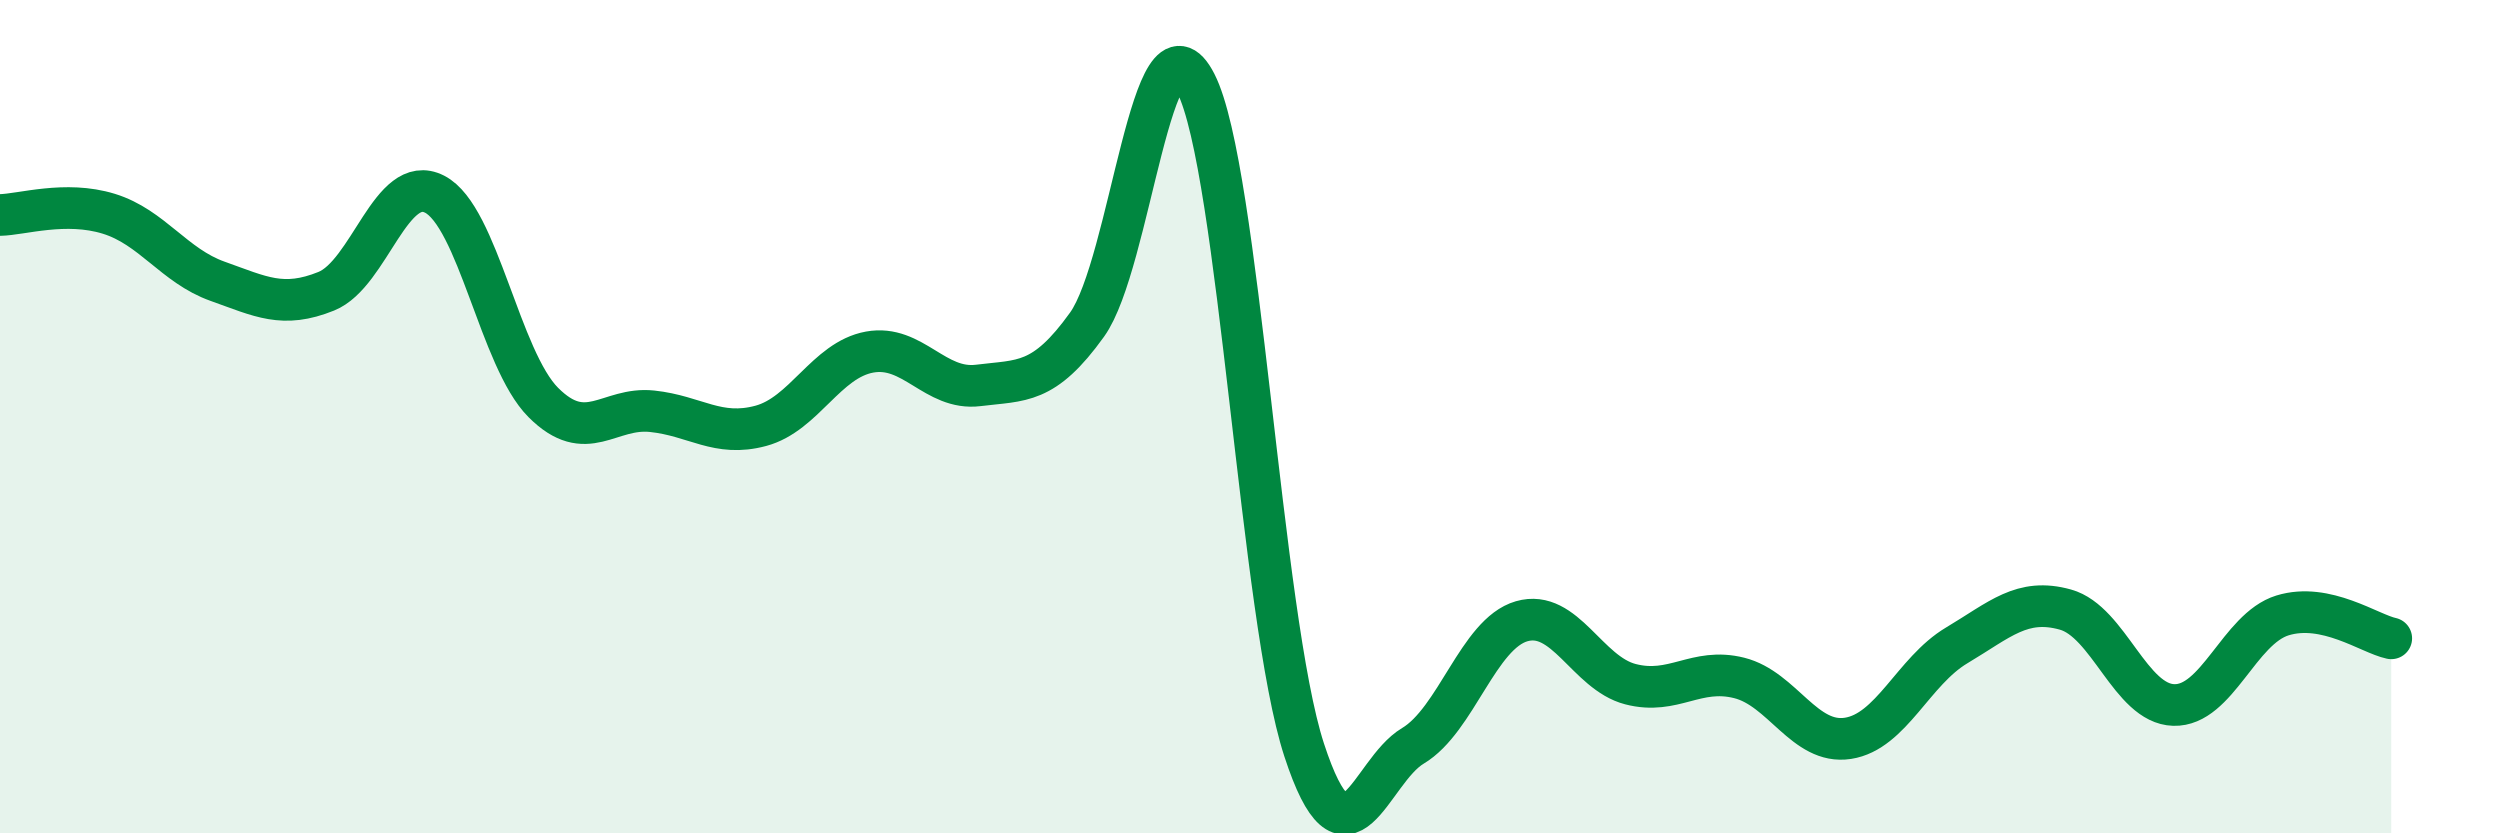
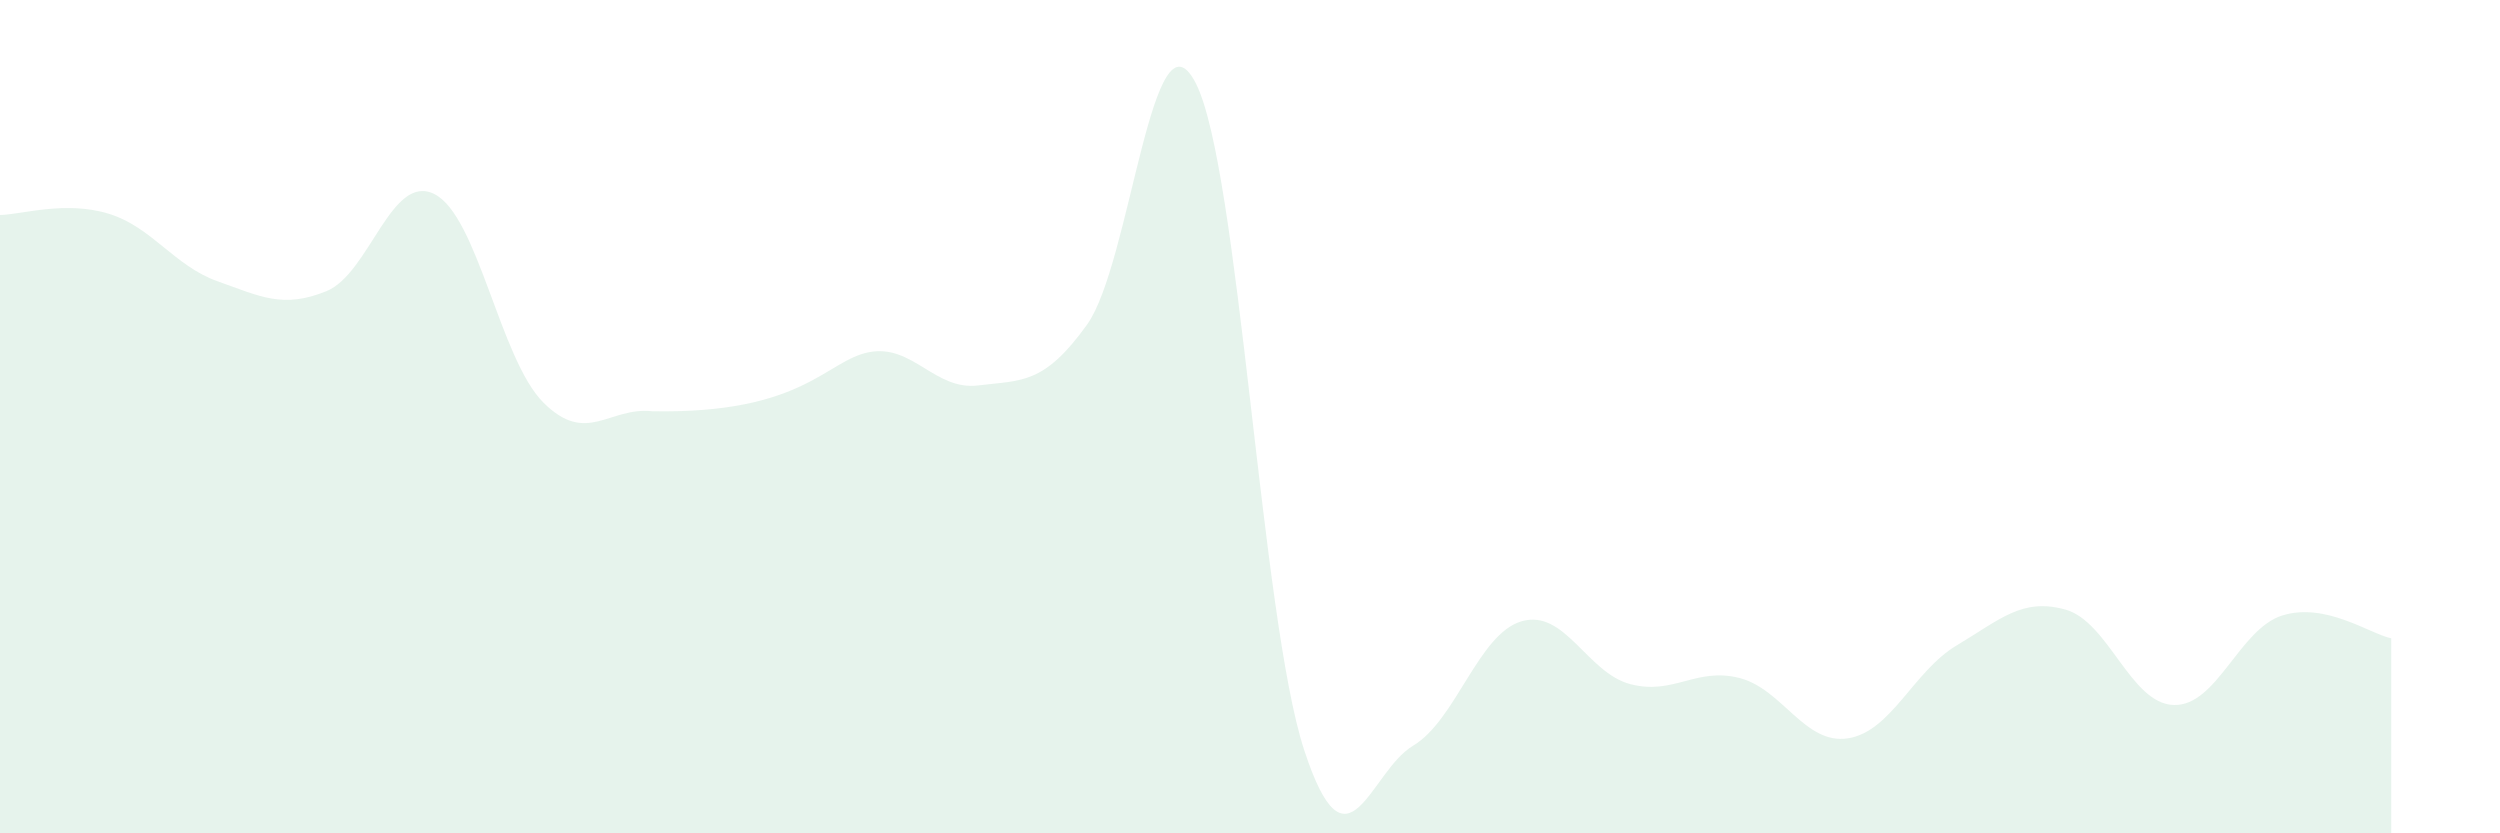
<svg xmlns="http://www.w3.org/2000/svg" width="60" height="20" viewBox="0 0 60 20">
-   <path d="M 0,5.16 C 0.52,5.15 1.57,4.81 2.61,5.13 C 3.65,5.45 4.18,6.38 5.22,6.75 C 6.26,7.12 6.79,7.41 7.83,6.99 C 8.87,6.57 9.39,4.13 10.43,4.66 C 11.47,5.19 12,8.62 13.04,9.66 C 14.08,10.7 14.61,9.76 15.65,9.87 C 16.69,9.98 17.22,10.5 18.26,10.22 C 19.3,9.94 19.83,8.64 20.87,8.45 C 21.91,8.26 22.44,9.38 23.48,9.25 C 24.52,9.12 25.05,9.24 26.09,7.79 C 27.13,6.34 27.66,-0.04 28.7,2 C 29.74,4.04 30.26,14.82 31.3,18 C 32.34,21.18 32.87,18.52 33.91,17.9 C 34.95,17.28 35.48,15.21 36.52,14.91 C 37.56,14.61 38.09,16.15 39.13,16.42 C 40.17,16.69 40.7,16.01 41.74,16.27 C 42.78,16.53 43.31,17.88 44.35,17.72 C 45.39,17.56 45.92,16.11 46.96,15.49 C 48,14.87 48.53,14.34 49.57,14.63 C 50.61,14.92 51.13,16.89 52.17,16.92 C 53.21,16.95 53.74,15.09 54.78,14.77 C 55.82,14.45 56.87,15.21 57.39,15.32L57.39 20L0 20Z" fill="#008740" opacity="0.1" stroke-linecap="round" stroke-linejoin="round" />
-   <path d="M 0,5.16 C 0.52,5.15 1.57,4.81 2.61,5.13 C 3.65,5.45 4.18,6.38 5.22,6.75 C 6.26,7.12 6.79,7.41 7.83,6.99 C 8.87,6.57 9.39,4.13 10.43,4.66 C 11.47,5.19 12,8.62 13.04,9.66 C 14.08,10.7 14.61,9.76 15.65,9.87 C 16.69,9.98 17.22,10.5 18.26,10.22 C 19.3,9.94 19.83,8.64 20.87,8.45 C 21.91,8.26 22.44,9.38 23.48,9.25 C 24.52,9.12 25.05,9.24 26.09,7.79 C 27.13,6.34 27.66,-0.04 28.7,2 C 29.74,4.04 30.26,14.82 31.3,18 C 32.34,21.18 32.87,18.52 33.91,17.9 C 34.95,17.28 35.48,15.21 36.52,14.91 C 37.56,14.61 38.09,16.15 39.13,16.42 C 40.17,16.69 40.7,16.01 41.74,16.27 C 42.78,16.53 43.31,17.88 44.35,17.72 C 45.39,17.56 45.92,16.11 46.96,15.49 C 48,14.87 48.53,14.34 49.57,14.63 C 50.61,14.92 51.13,16.89 52.17,16.92 C 53.21,16.95 53.74,15.09 54.78,14.77 C 55.82,14.45 56.87,15.21 57.39,15.32" stroke="#008740" stroke-width="1" fill="none" stroke-linecap="round" stroke-linejoin="round" />
+   <path d="M 0,5.16 C 0.52,5.15 1.57,4.81 2.61,5.13 C 3.65,5.45 4.18,6.38 5.22,6.75 C 6.26,7.12 6.79,7.41 7.83,6.99 C 8.87,6.57 9.39,4.13 10.43,4.66 C 11.47,5.19 12,8.62 13.04,9.66 C 14.08,10.7 14.61,9.76 15.65,9.87 C 19.3,9.94 19.83,8.64 20.87,8.45 C 21.91,8.26 22.44,9.38 23.48,9.25 C 24.52,9.12 25.05,9.24 26.09,7.79 C 27.13,6.34 27.66,-0.04 28.7,2 C 29.74,4.04 30.26,14.82 31.3,18 C 32.34,21.18 32.87,18.52 33.91,17.9 C 34.95,17.28 35.48,15.21 36.52,14.91 C 37.56,14.61 38.09,16.15 39.13,16.42 C 40.17,16.69 40.7,16.01 41.74,16.27 C 42.78,16.53 43.31,17.88 44.35,17.72 C 45.39,17.56 45.92,16.11 46.96,15.49 C 48,14.87 48.53,14.34 49.57,14.63 C 50.61,14.92 51.13,16.89 52.17,16.92 C 53.21,16.95 53.74,15.09 54.78,14.77 C 55.82,14.45 56.87,15.21 57.39,15.32L57.39 20L0 20Z" fill="#008740" opacity="0.1" stroke-linecap="round" stroke-linejoin="round" />
</svg>